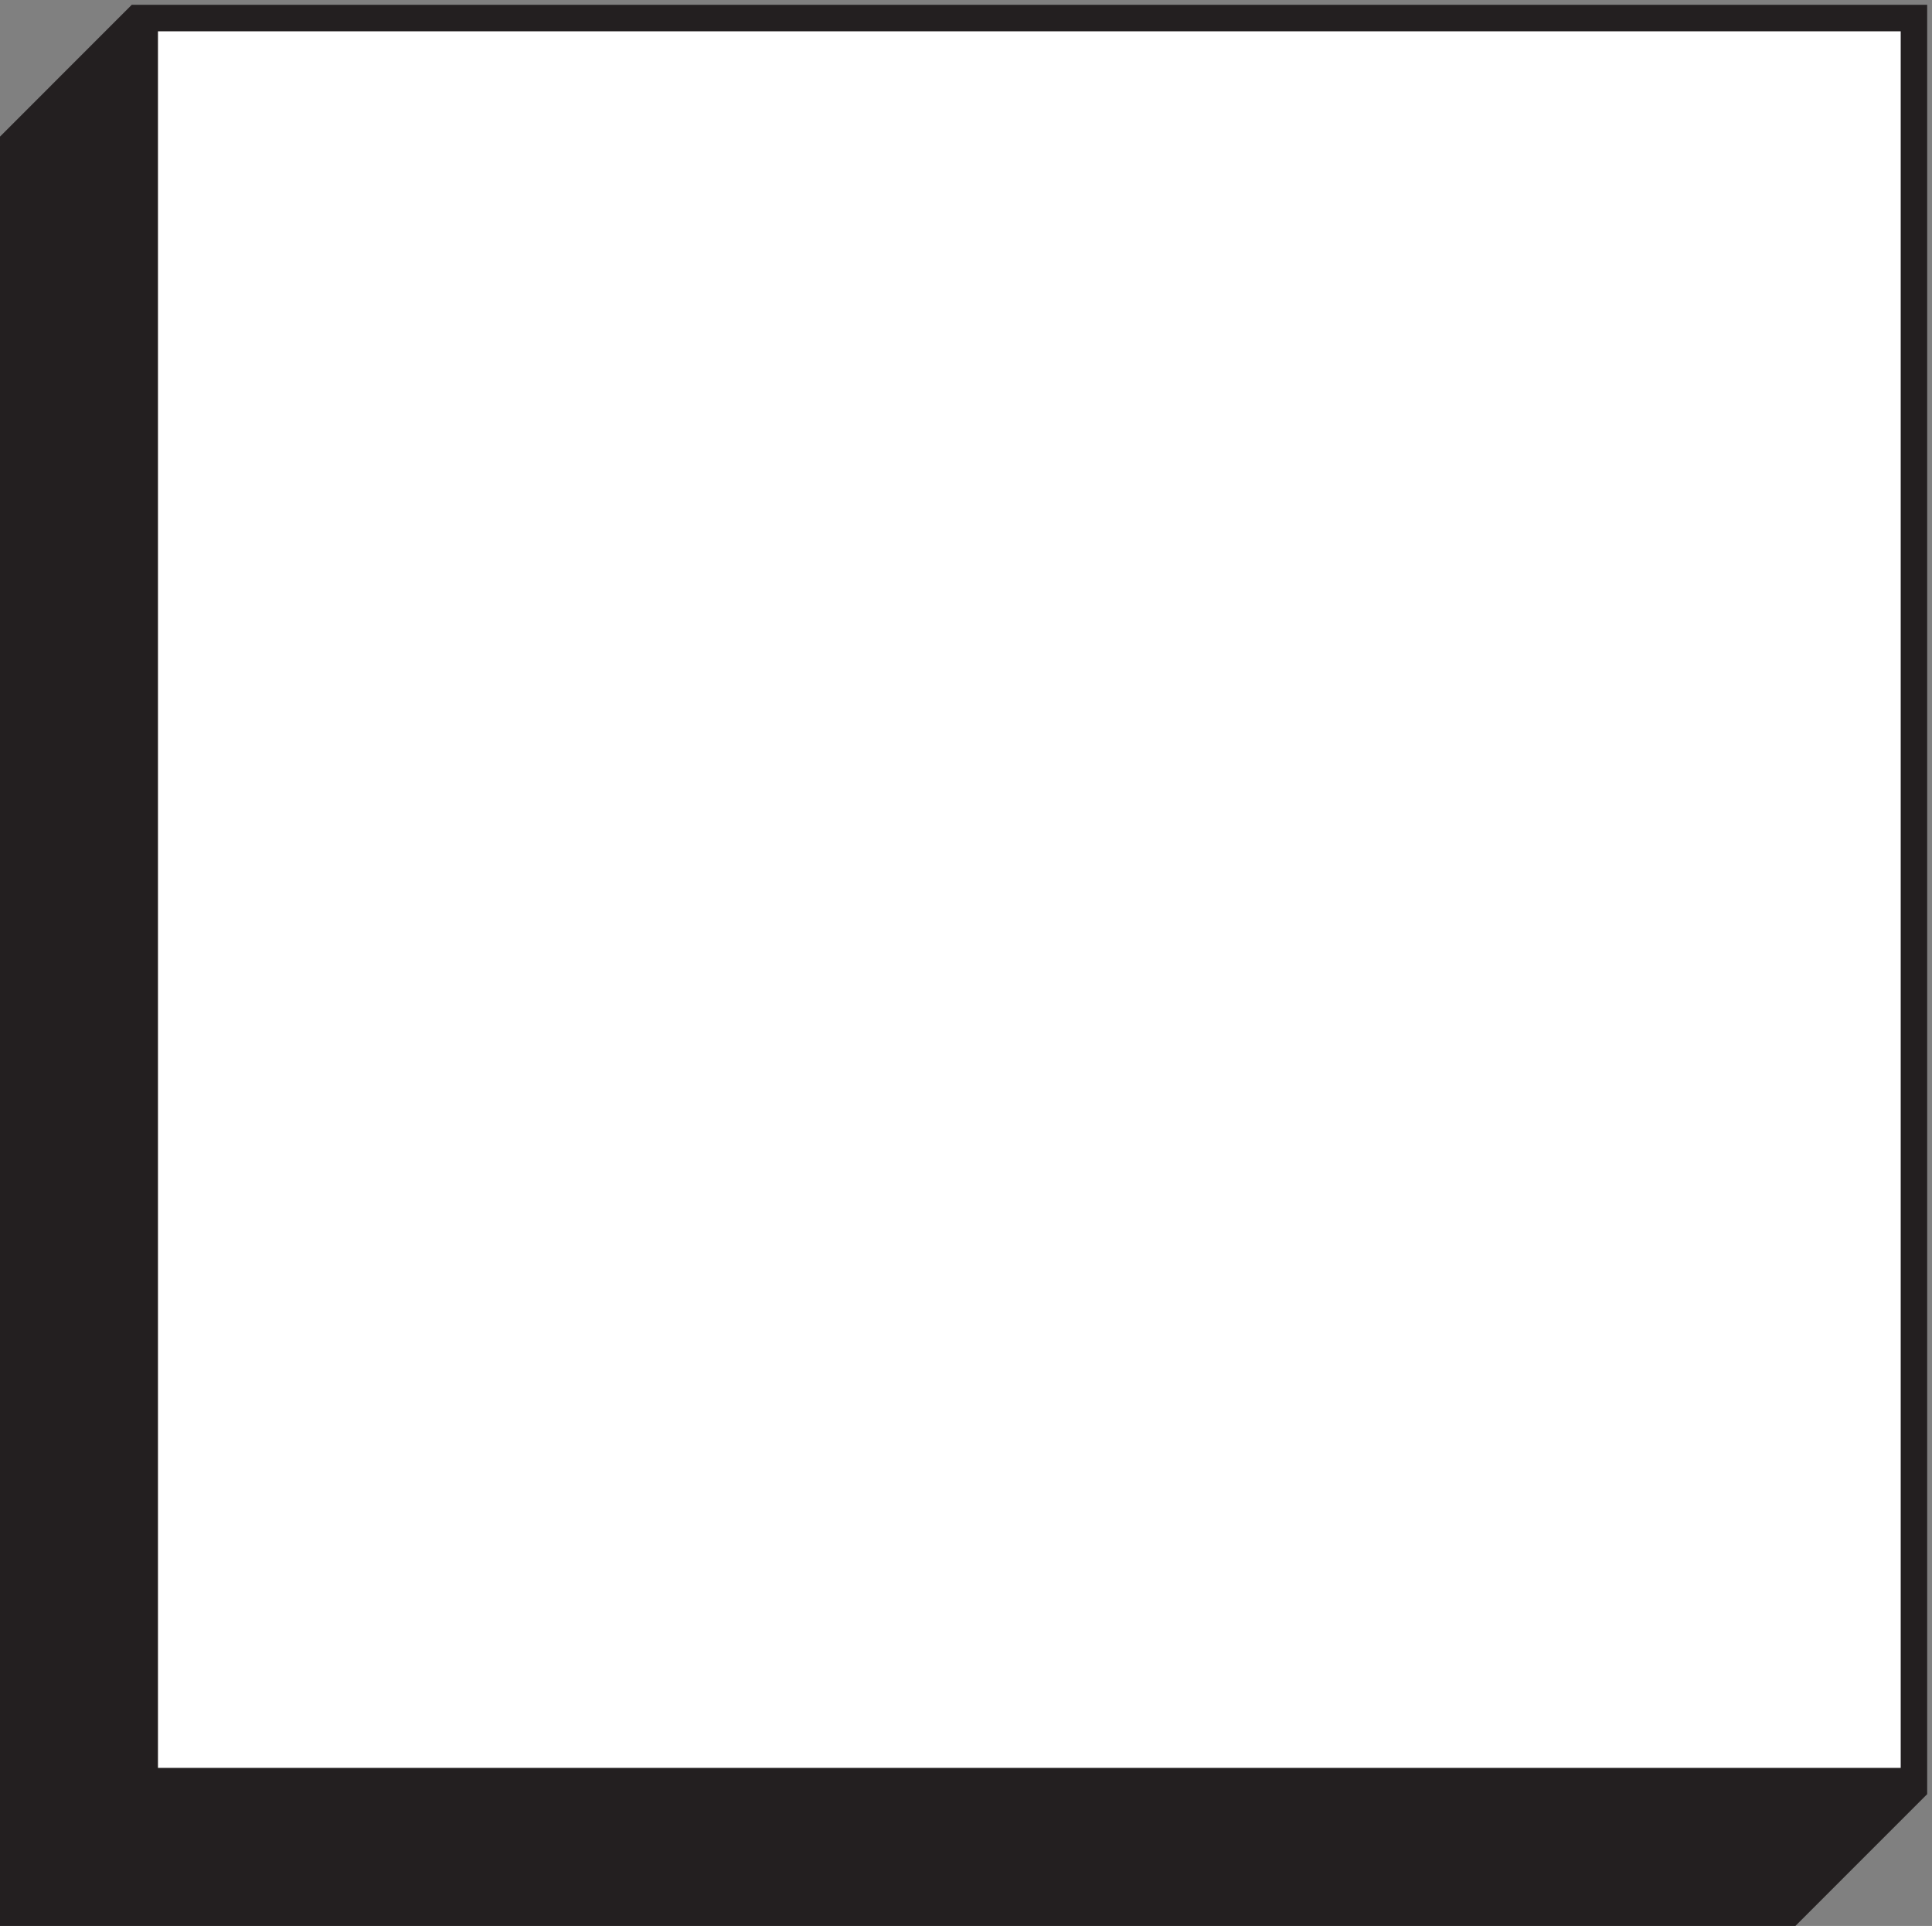
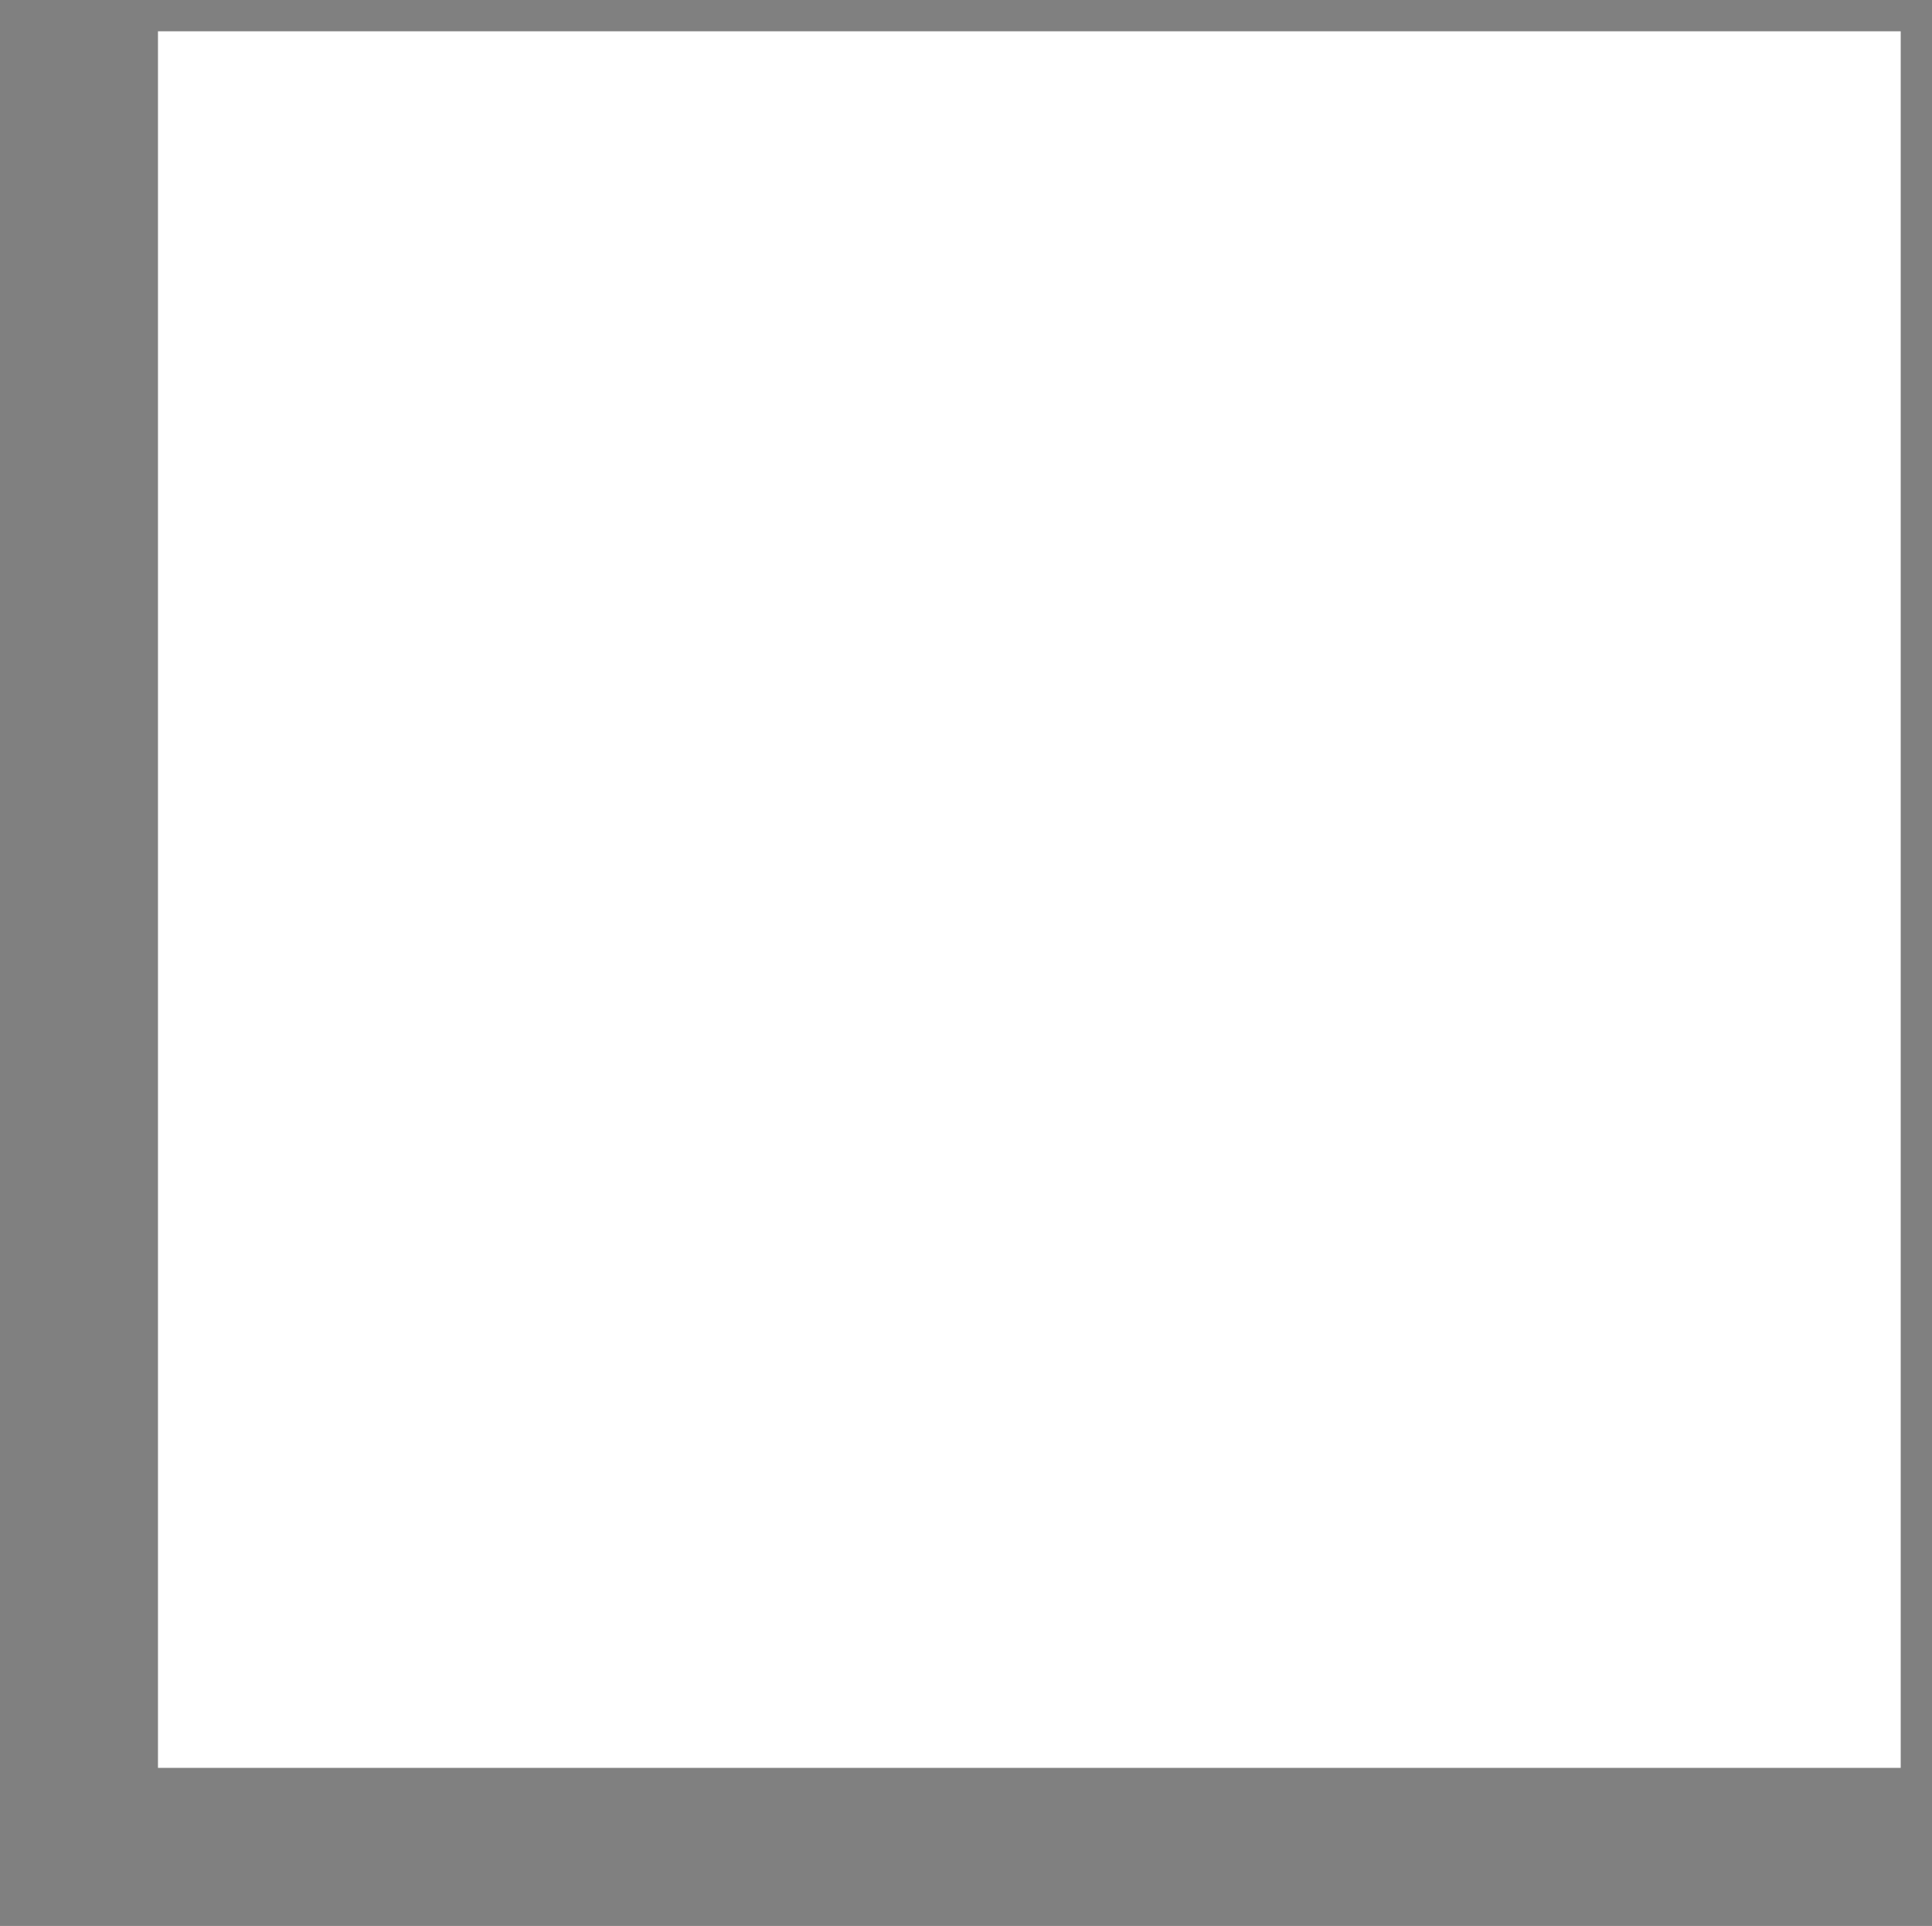
<svg xmlns="http://www.w3.org/2000/svg" xml:space="preserve" width="303.408" height="302.427">
  <rect width="100%" height="100%" fill="#808080" stroke="none" />
-   <path d="M155.555 2268 0 2112.39V-.2h2120l155.56 155.598V2268H155.555" style="fill:#231f20;fill-opacity:1;fill-rule:evenodd;stroke:none" transform="matrix(.133 0 0 -.133 0 302.4)" />
  <path d="M1215.42 186.418H186.527V2236.72H2244.31V186.418H1215.42" style="fill:#fff;fill-opacity:1;fill-rule:evenodd;stroke:none" transform="matrix(.133 0 0 -.133 0 302.4)" />
</svg>